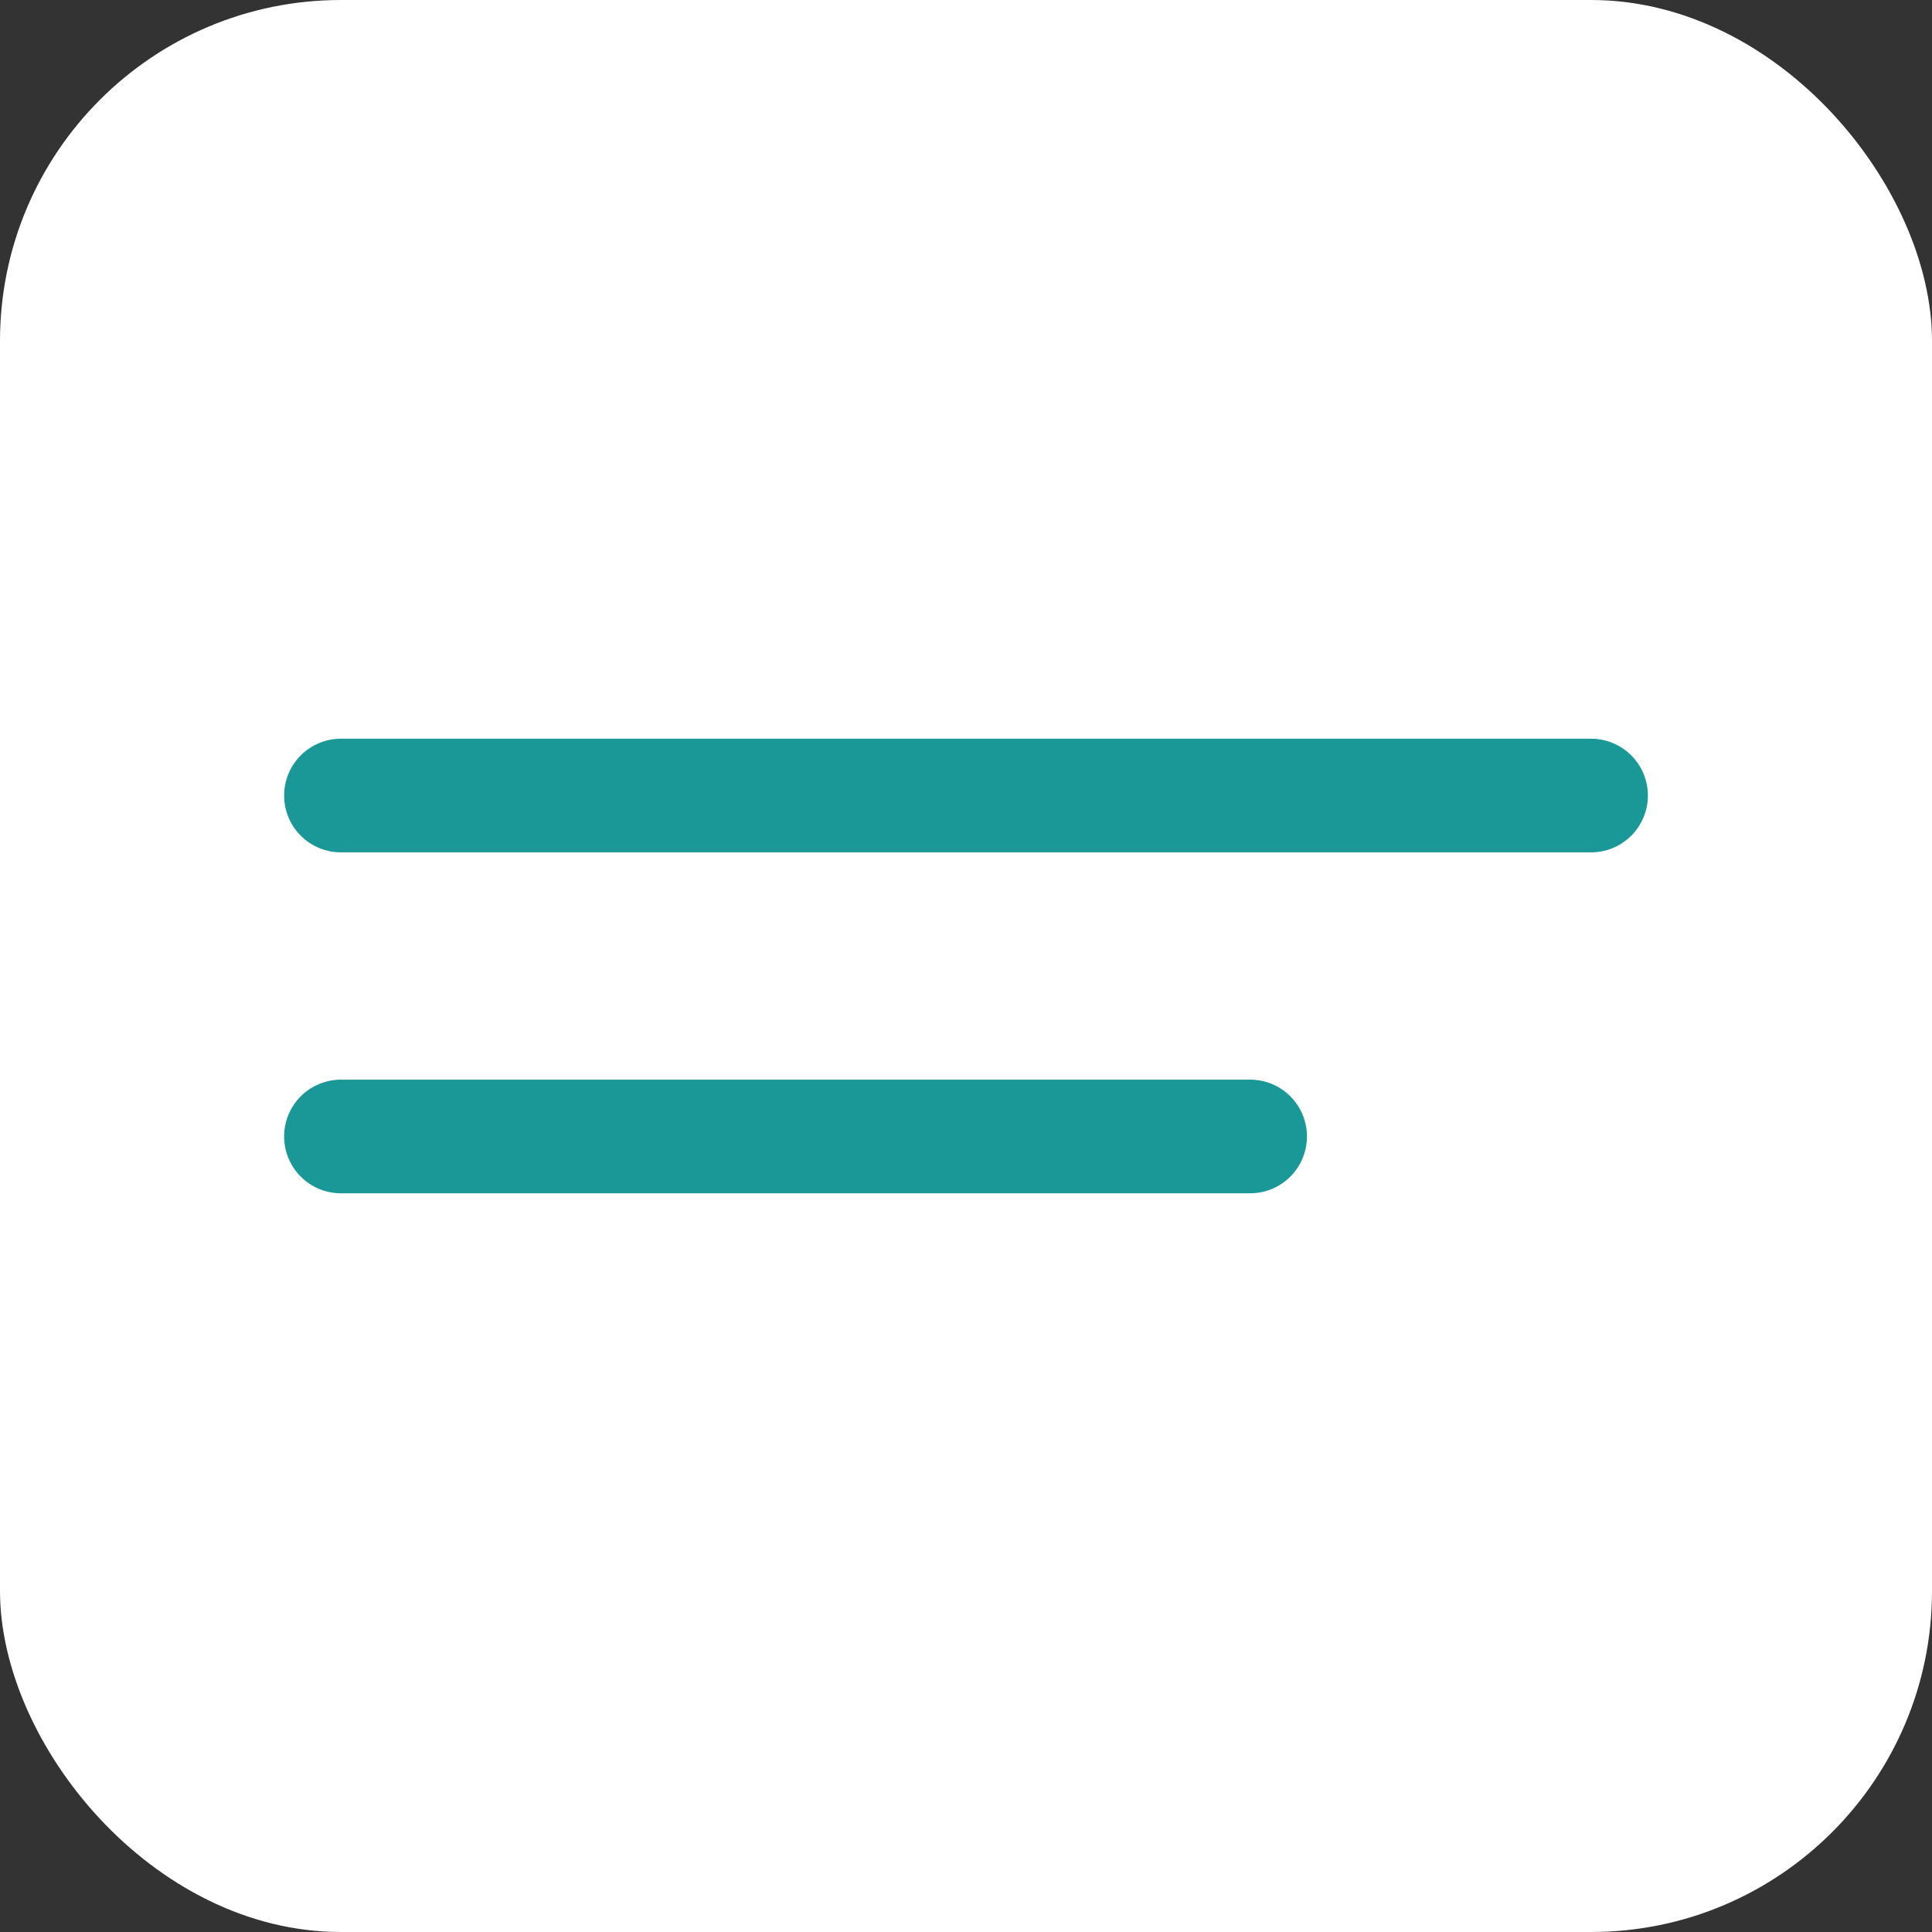
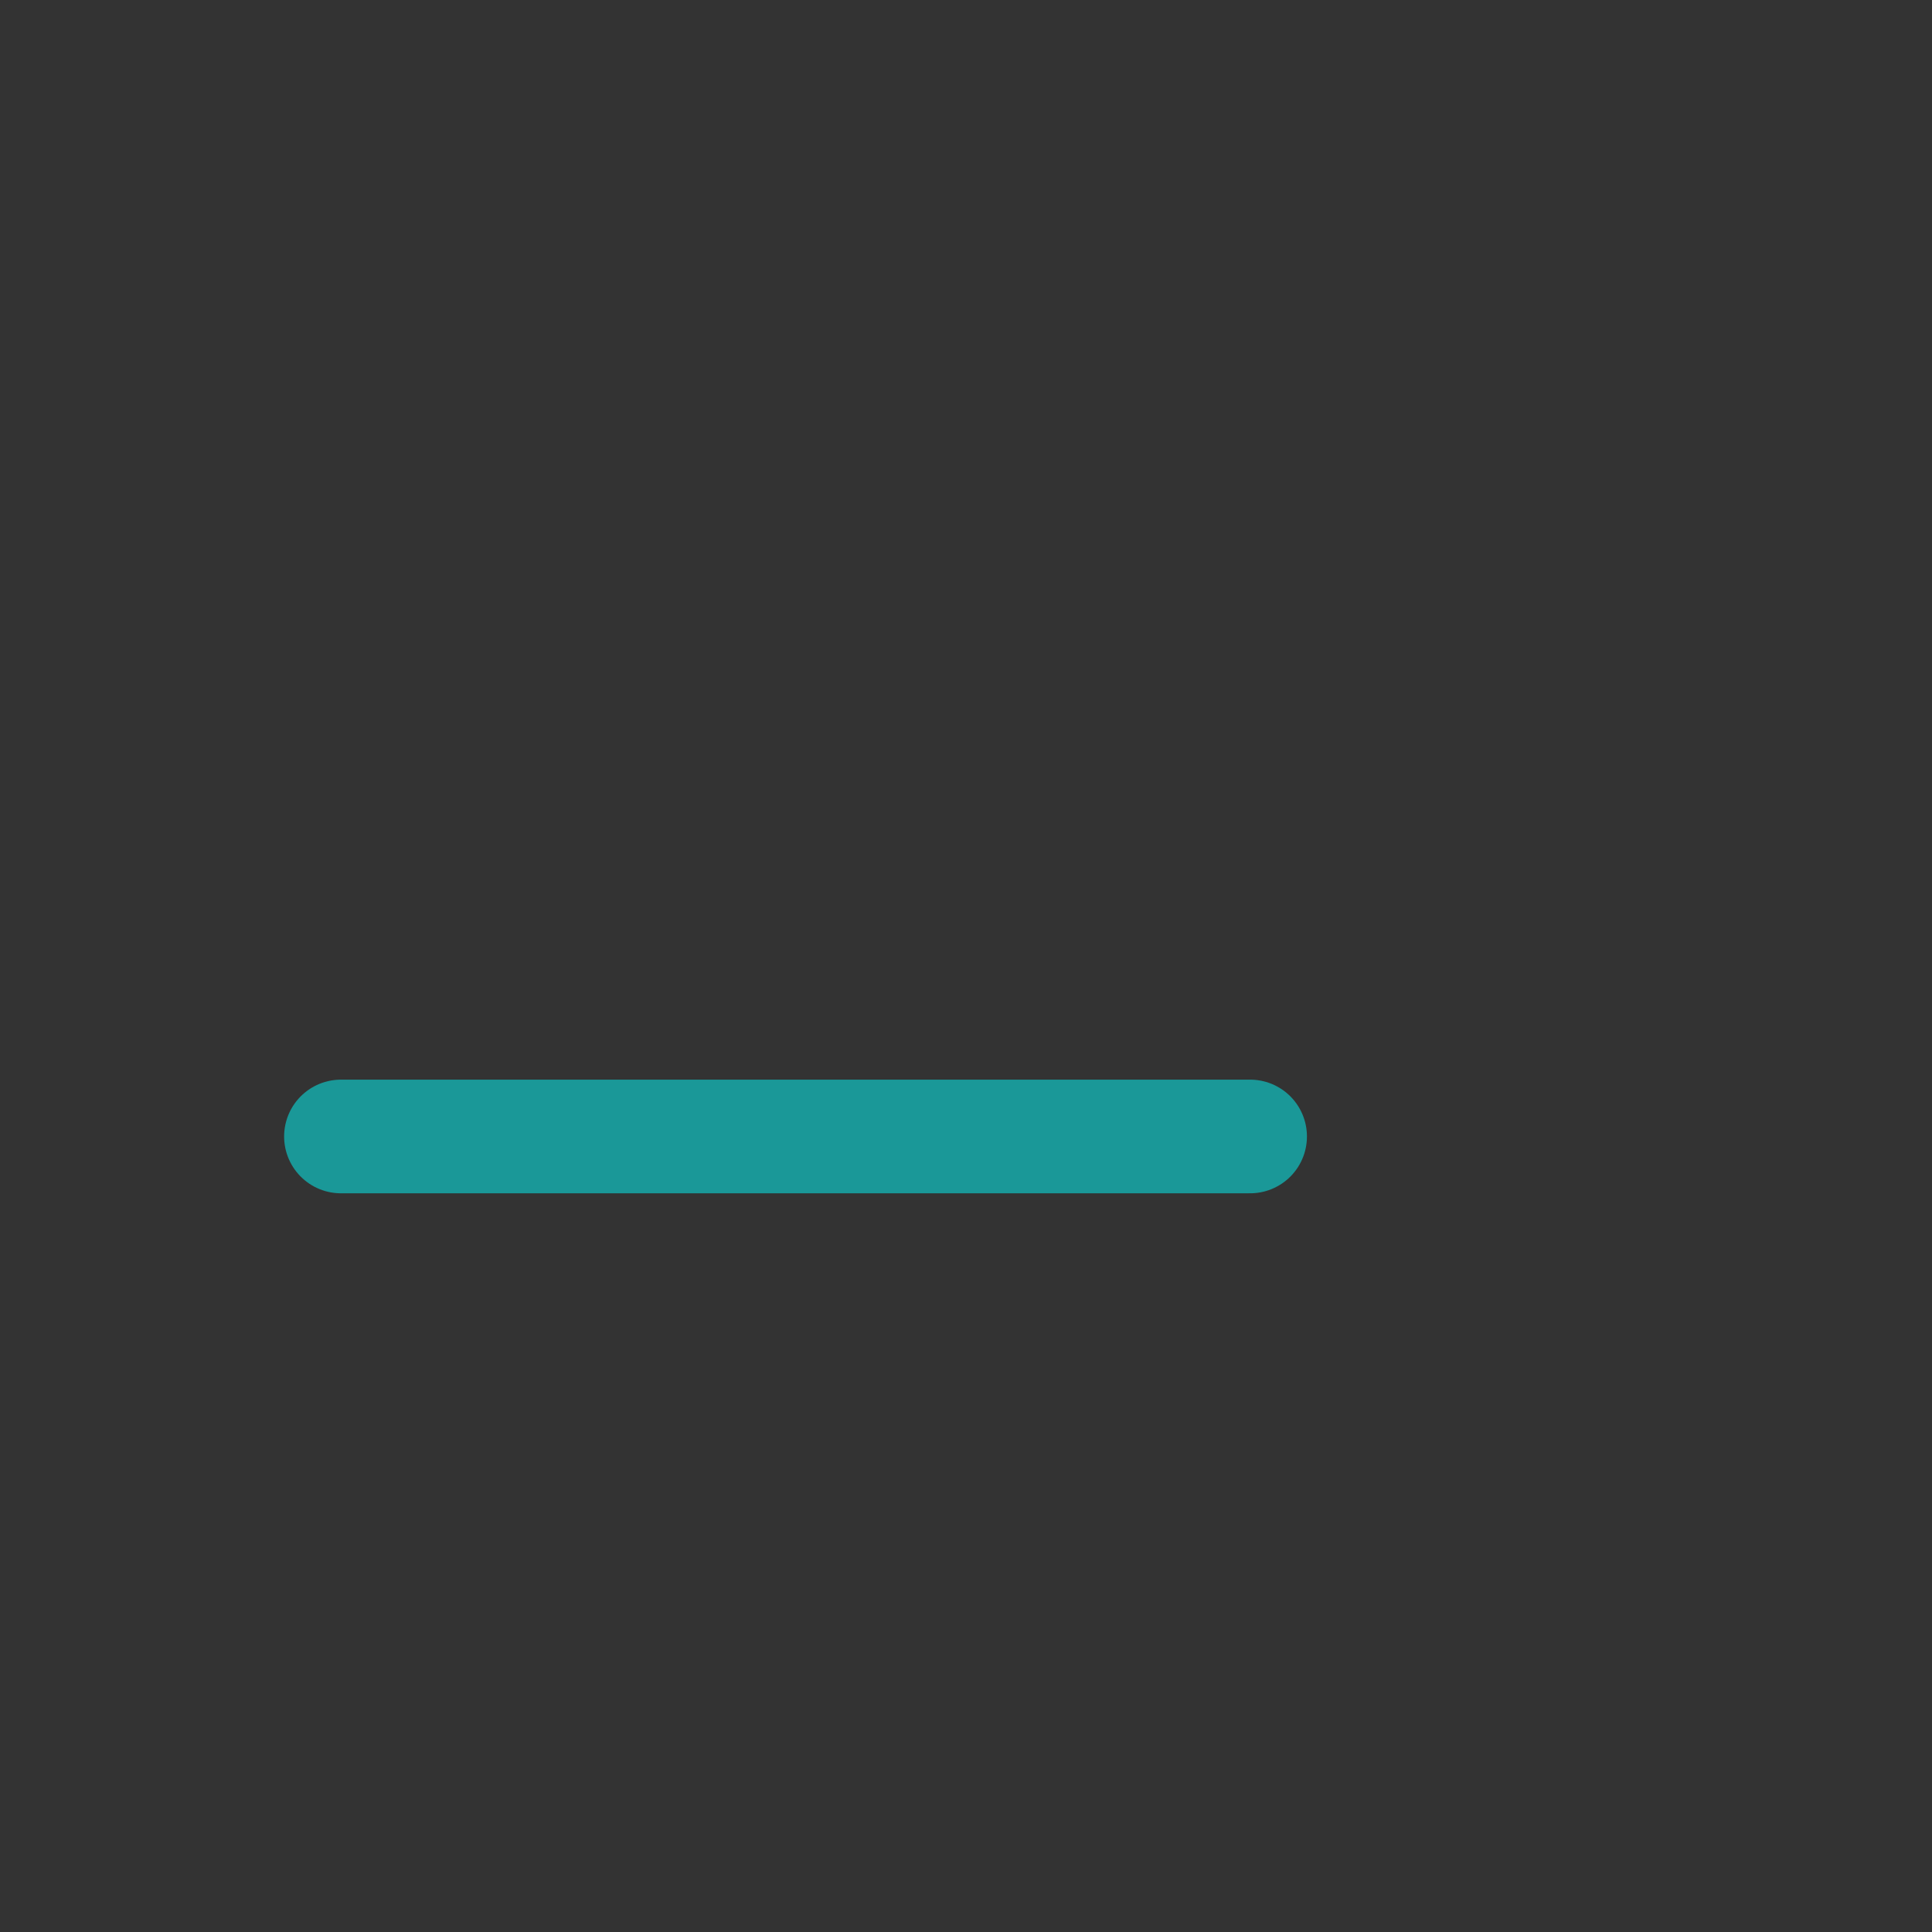
<svg xmlns="http://www.w3.org/2000/svg" width="17" height="17" viewBox="0 0 17 17" fill="none">
  <rect x="0" y="0" width="17" height="17" fill="#333333" stroke="none" />
-   <rect width="17" height="17" rx="3" fill="white" />
-   <path d="M3 7L14 7" stroke="#1A9898" stroke-linecap="round" />
  <path d="M3 10L11 10" stroke="#1A9898" stroke-linecap="round" />
</svg>